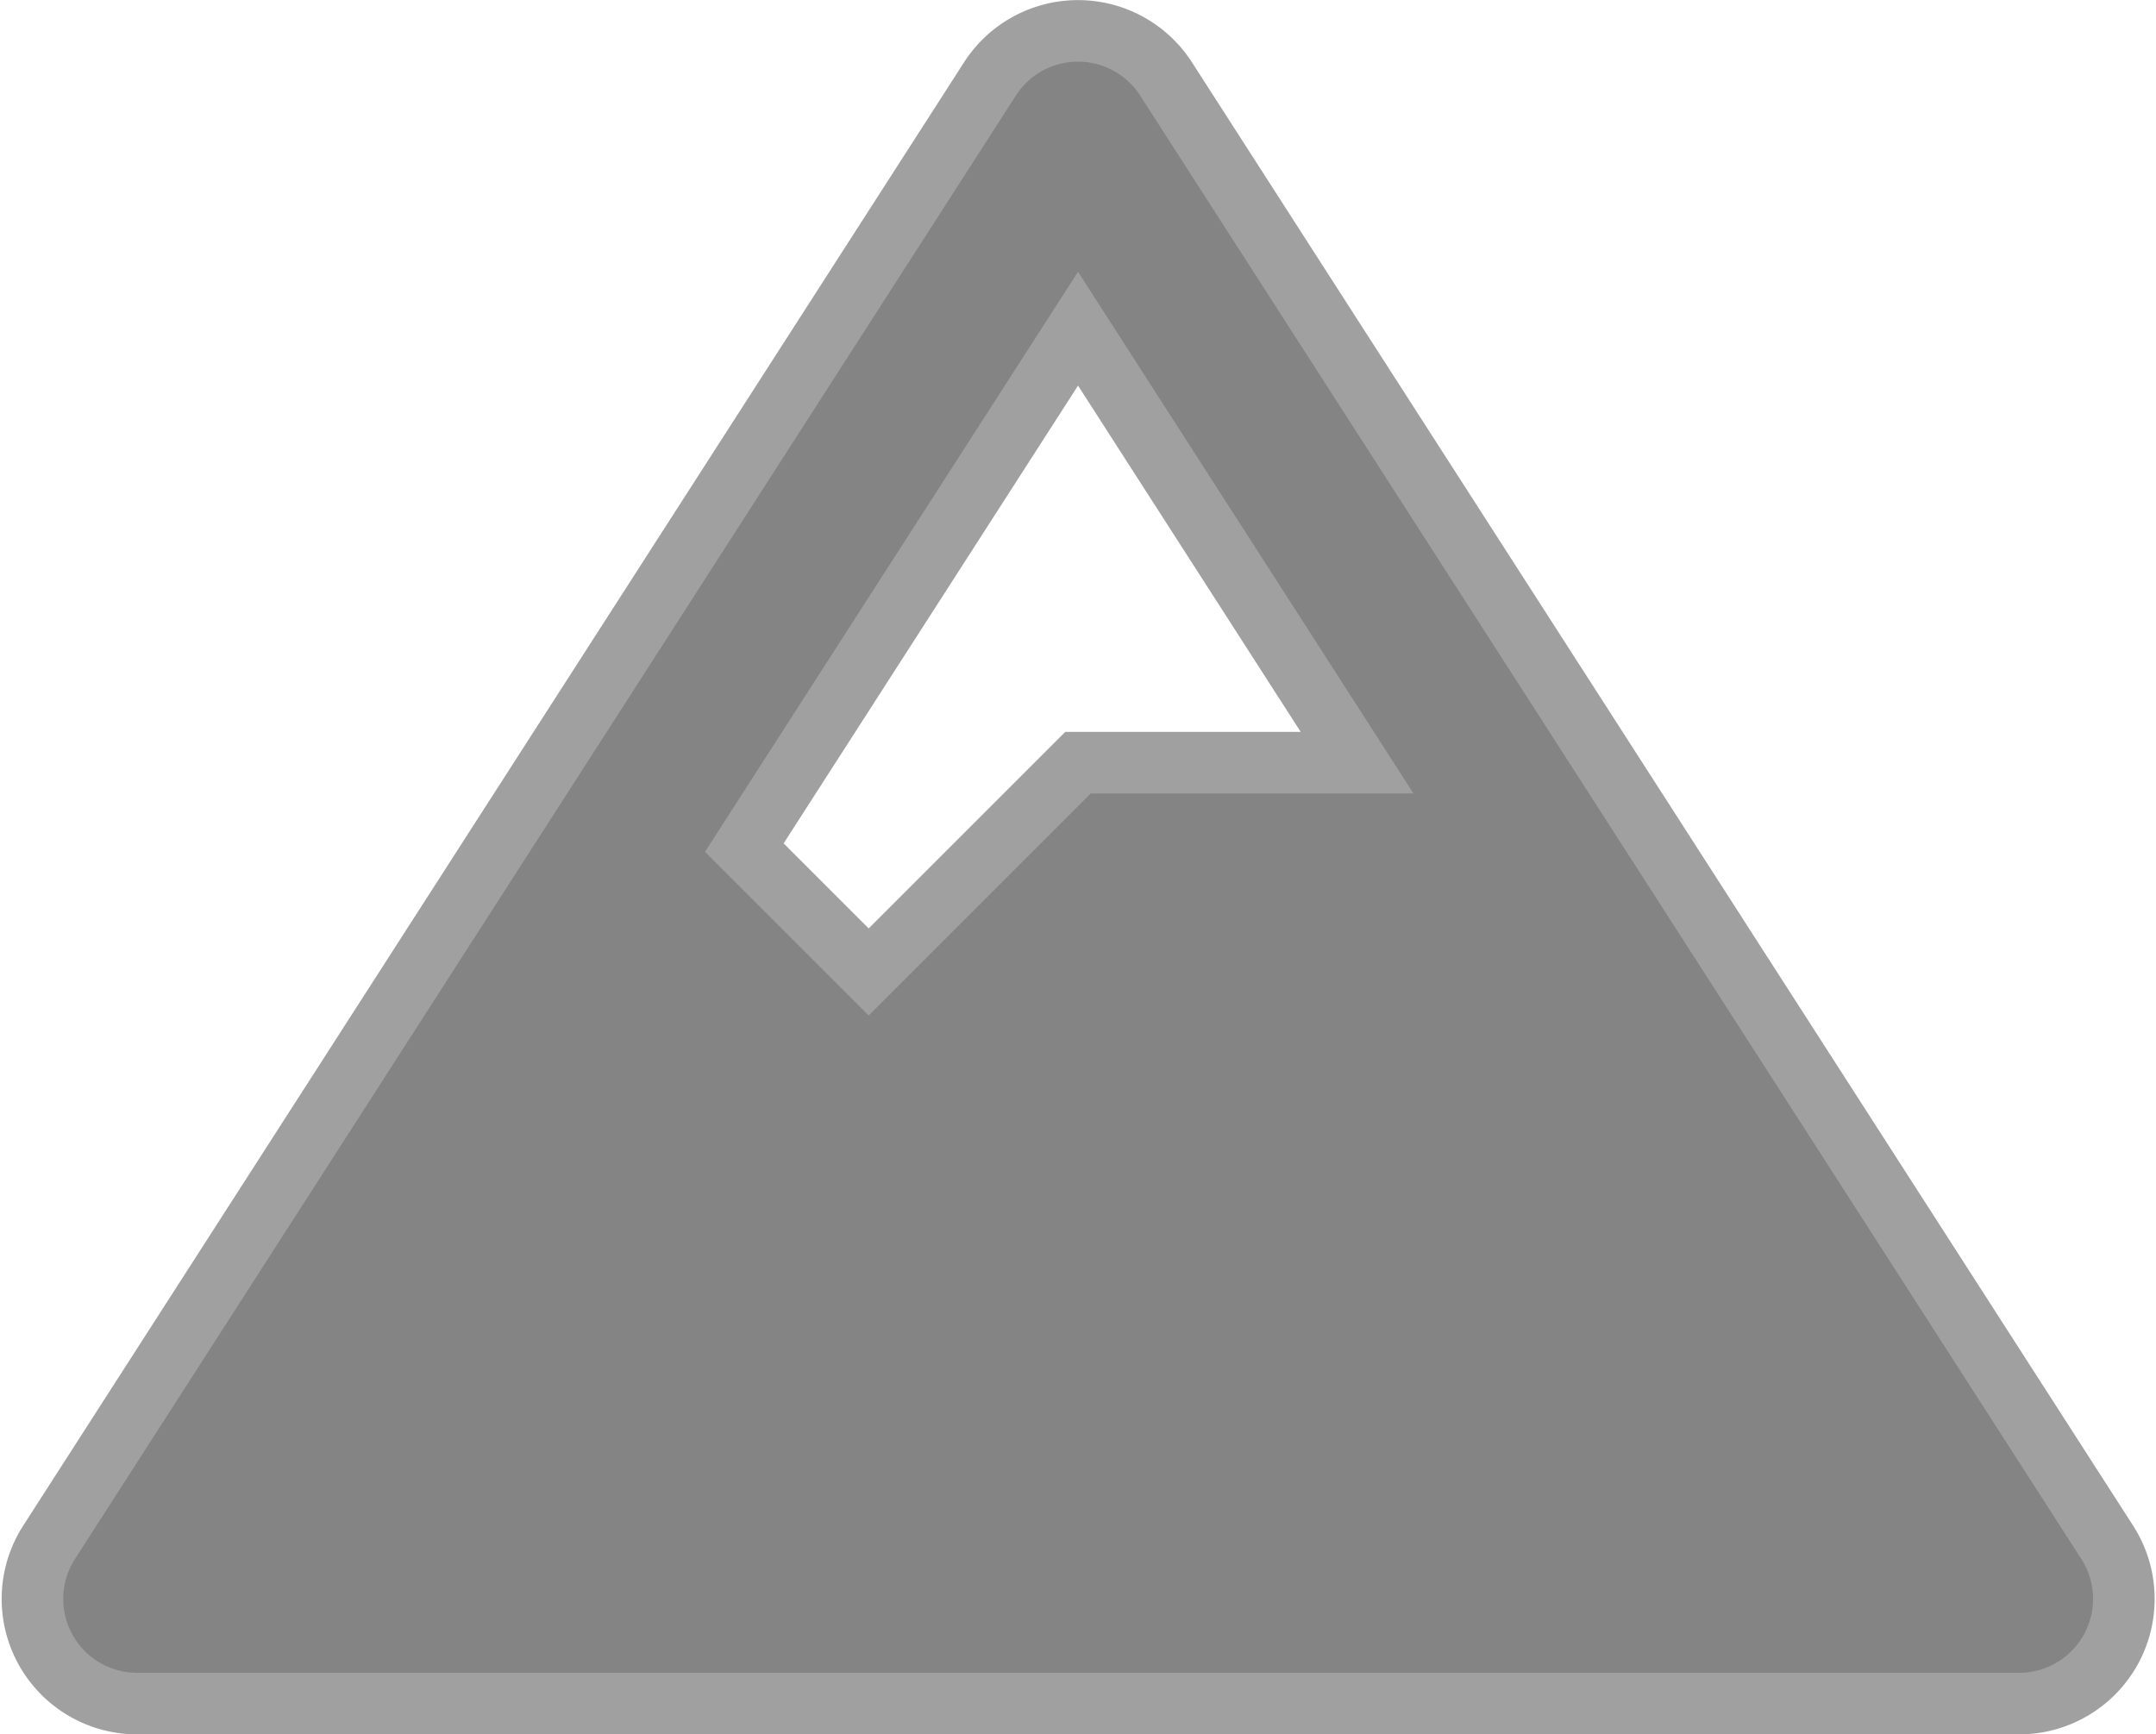
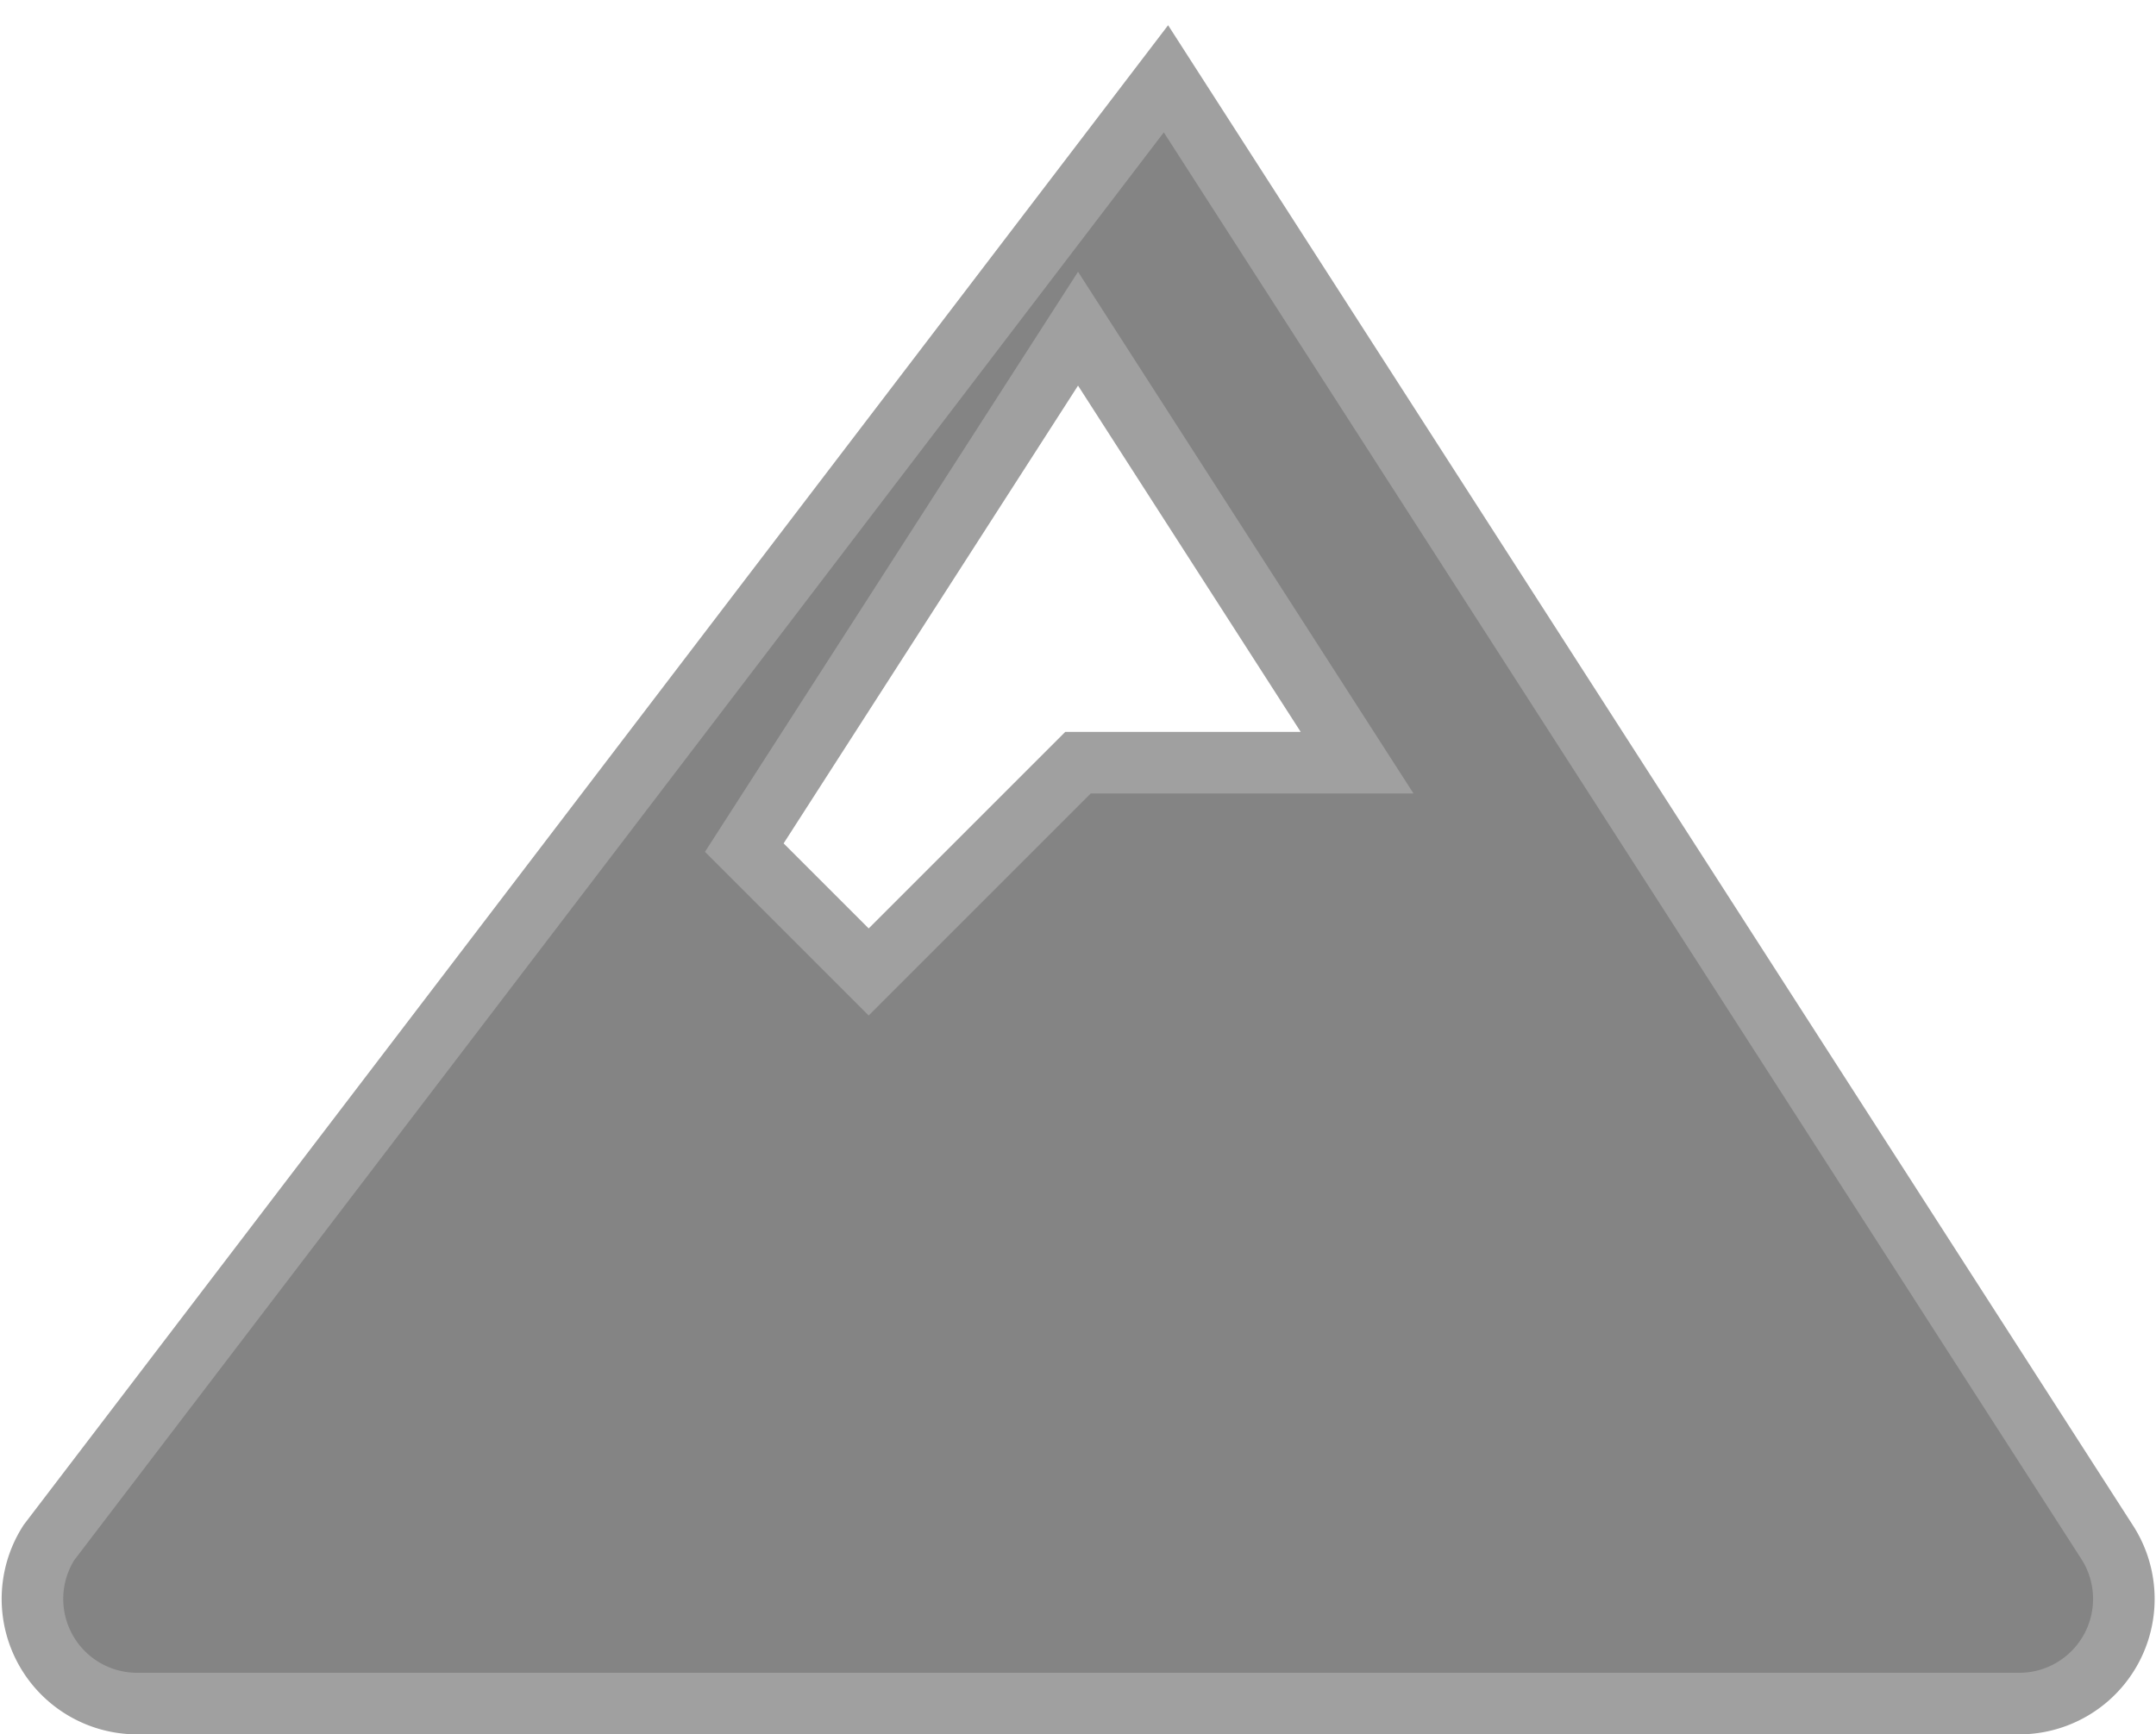
<svg xmlns="http://www.w3.org/2000/svg" width="35.015" height="28.172" viewBox="0 0 35.015 28.172">
-   <path id="Icon_awesome-mountain" data-name="Icon awesome-mountain" d="M33.7,24.556,18.411.78a1.7,1.7,0,0,0-2.857,0L.27,24.556A1.7,1.7,0,0,0,1.7,27.172H32.267A1.7,1.7,0,0,0,33.7,24.556ZM16.983,4.839l4.532,7.049H16.983l-3.4,3.4-2.02-2.02Z" transform="translate(0.525 0.5)" fill="#848484" stroke="#a0a0a0" stroke-width="1" />
+   <path id="Icon_awesome-mountain" data-name="Icon awesome-mountain" d="M33.7,24.556,18.411.78L.27,24.556A1.7,1.7,0,0,0,1.7,27.172H32.267A1.7,1.7,0,0,0,33.7,24.556ZM16.983,4.839l4.532,7.049H16.983l-3.4,3.4-2.02-2.02Z" transform="translate(0.525 0.5)" fill="#848484" stroke="#a0a0a0" stroke-width="1" />
</svg>